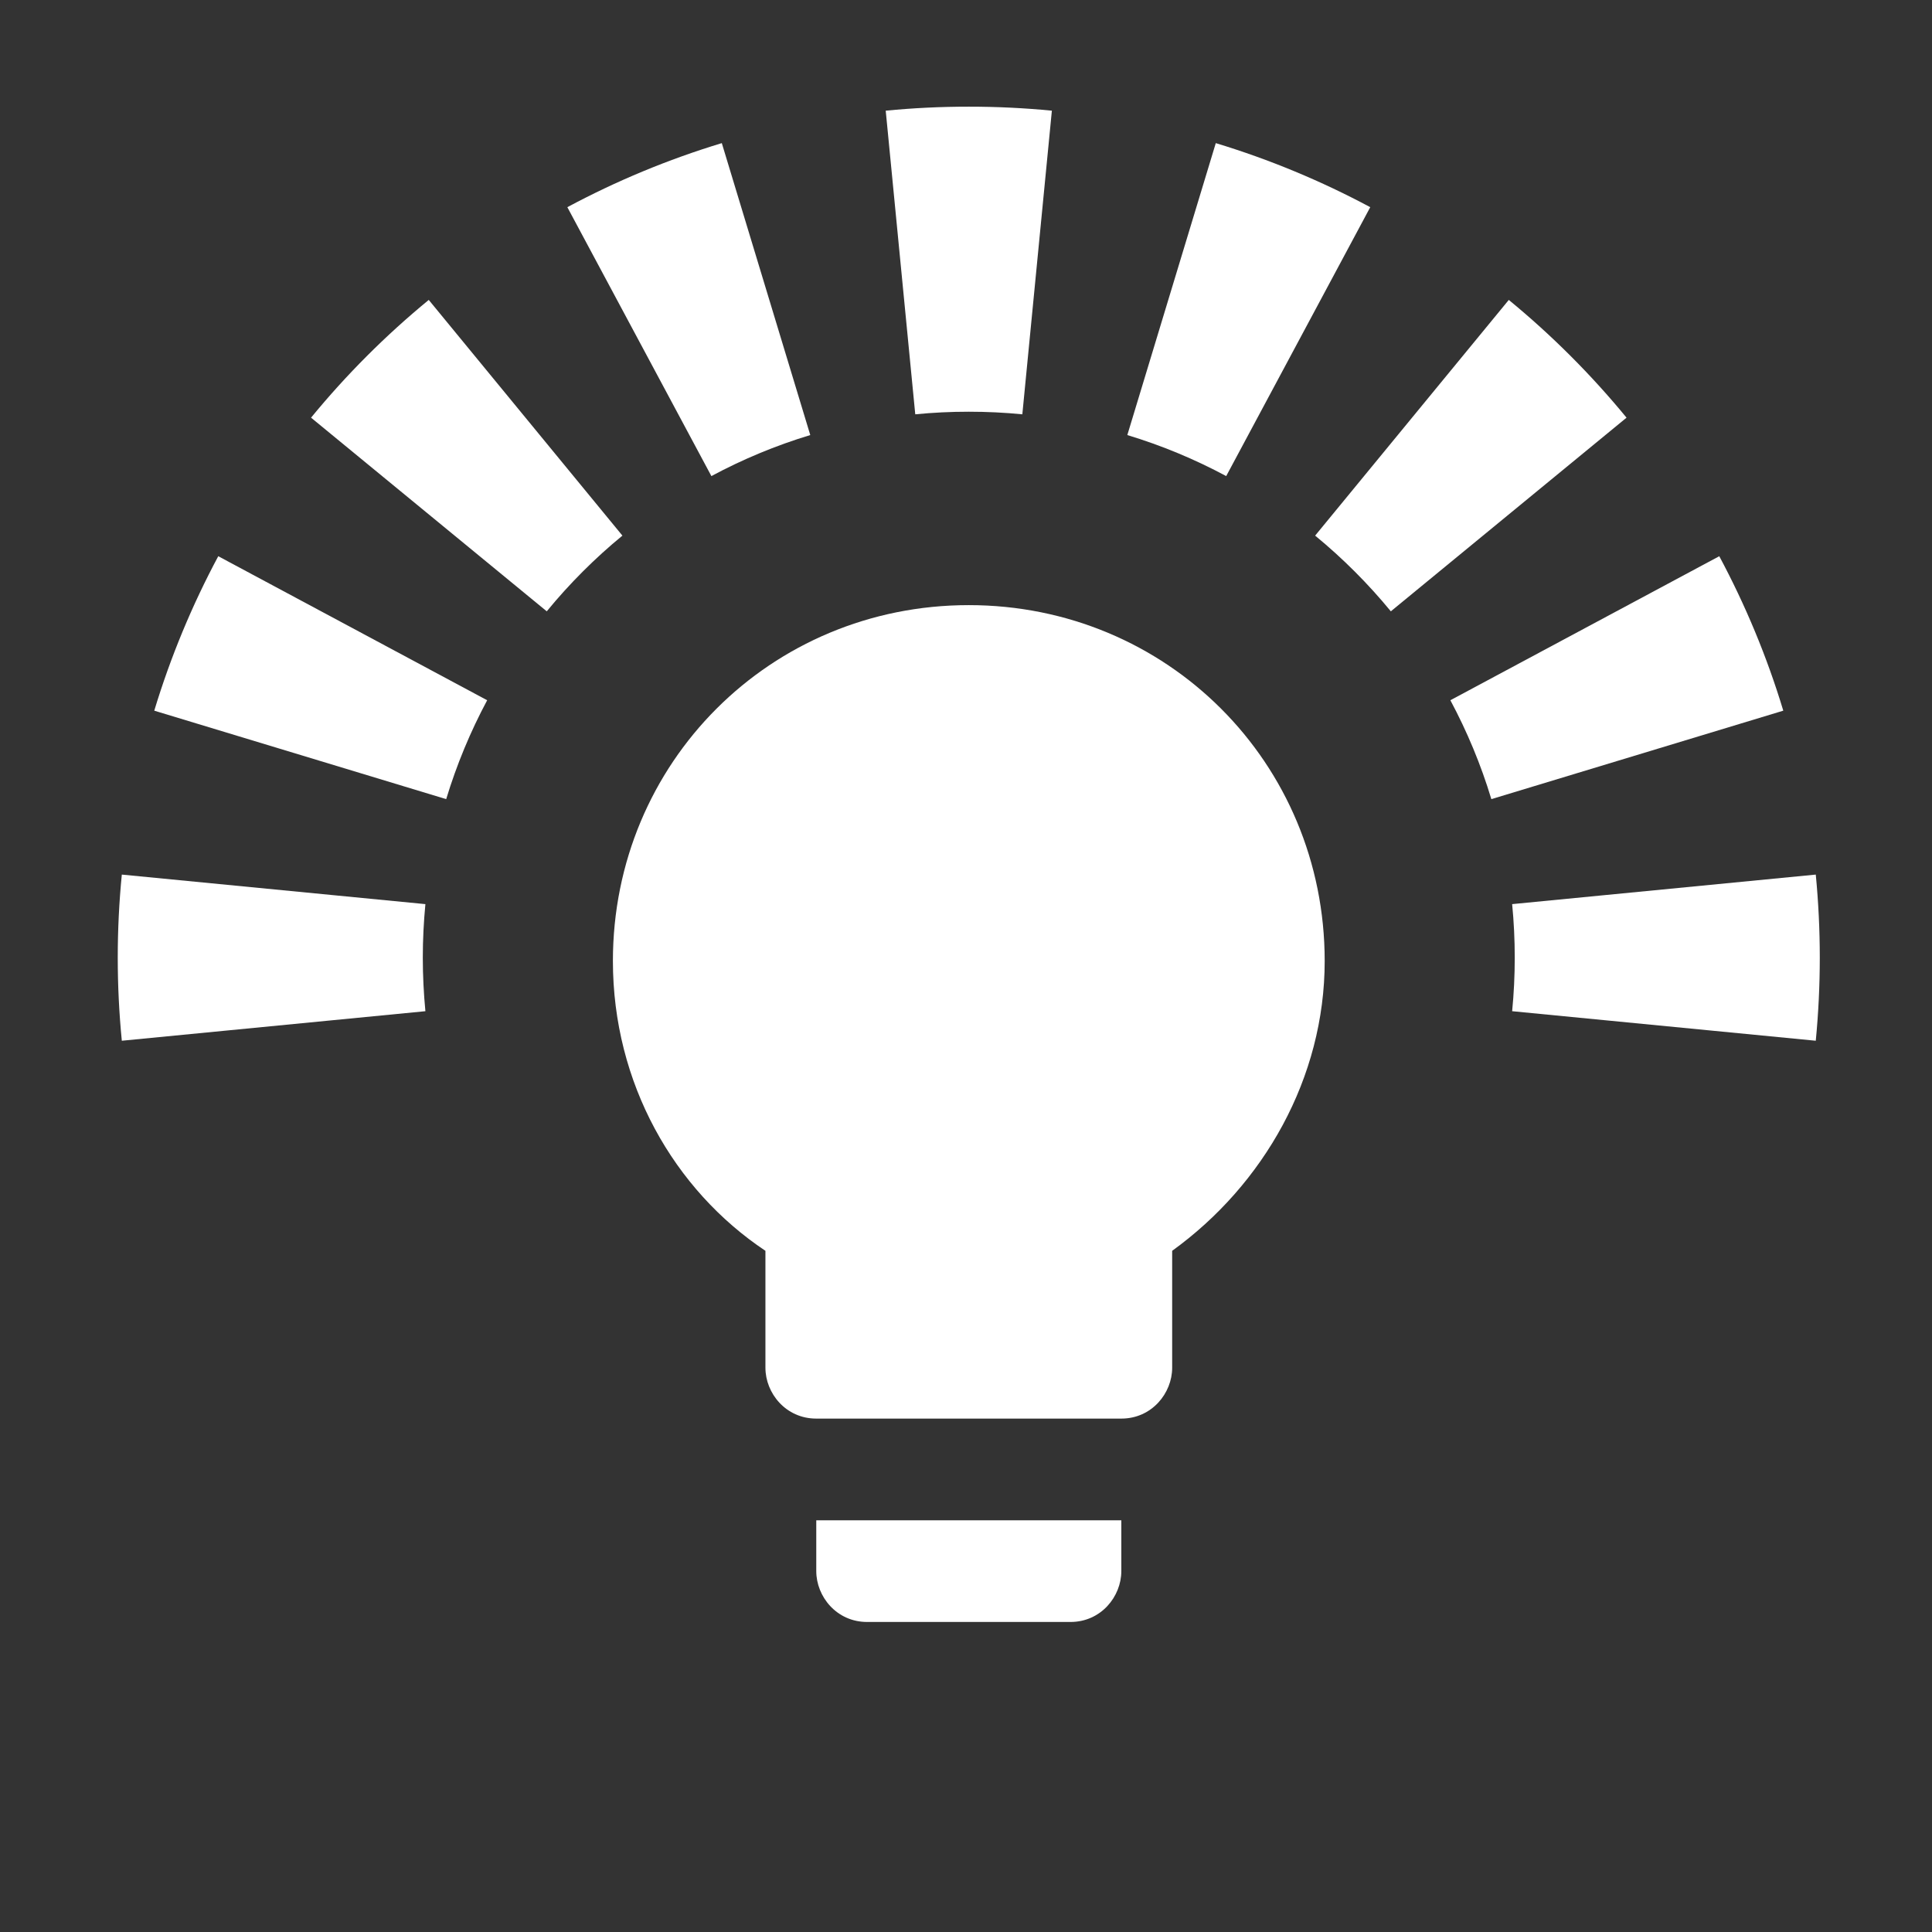
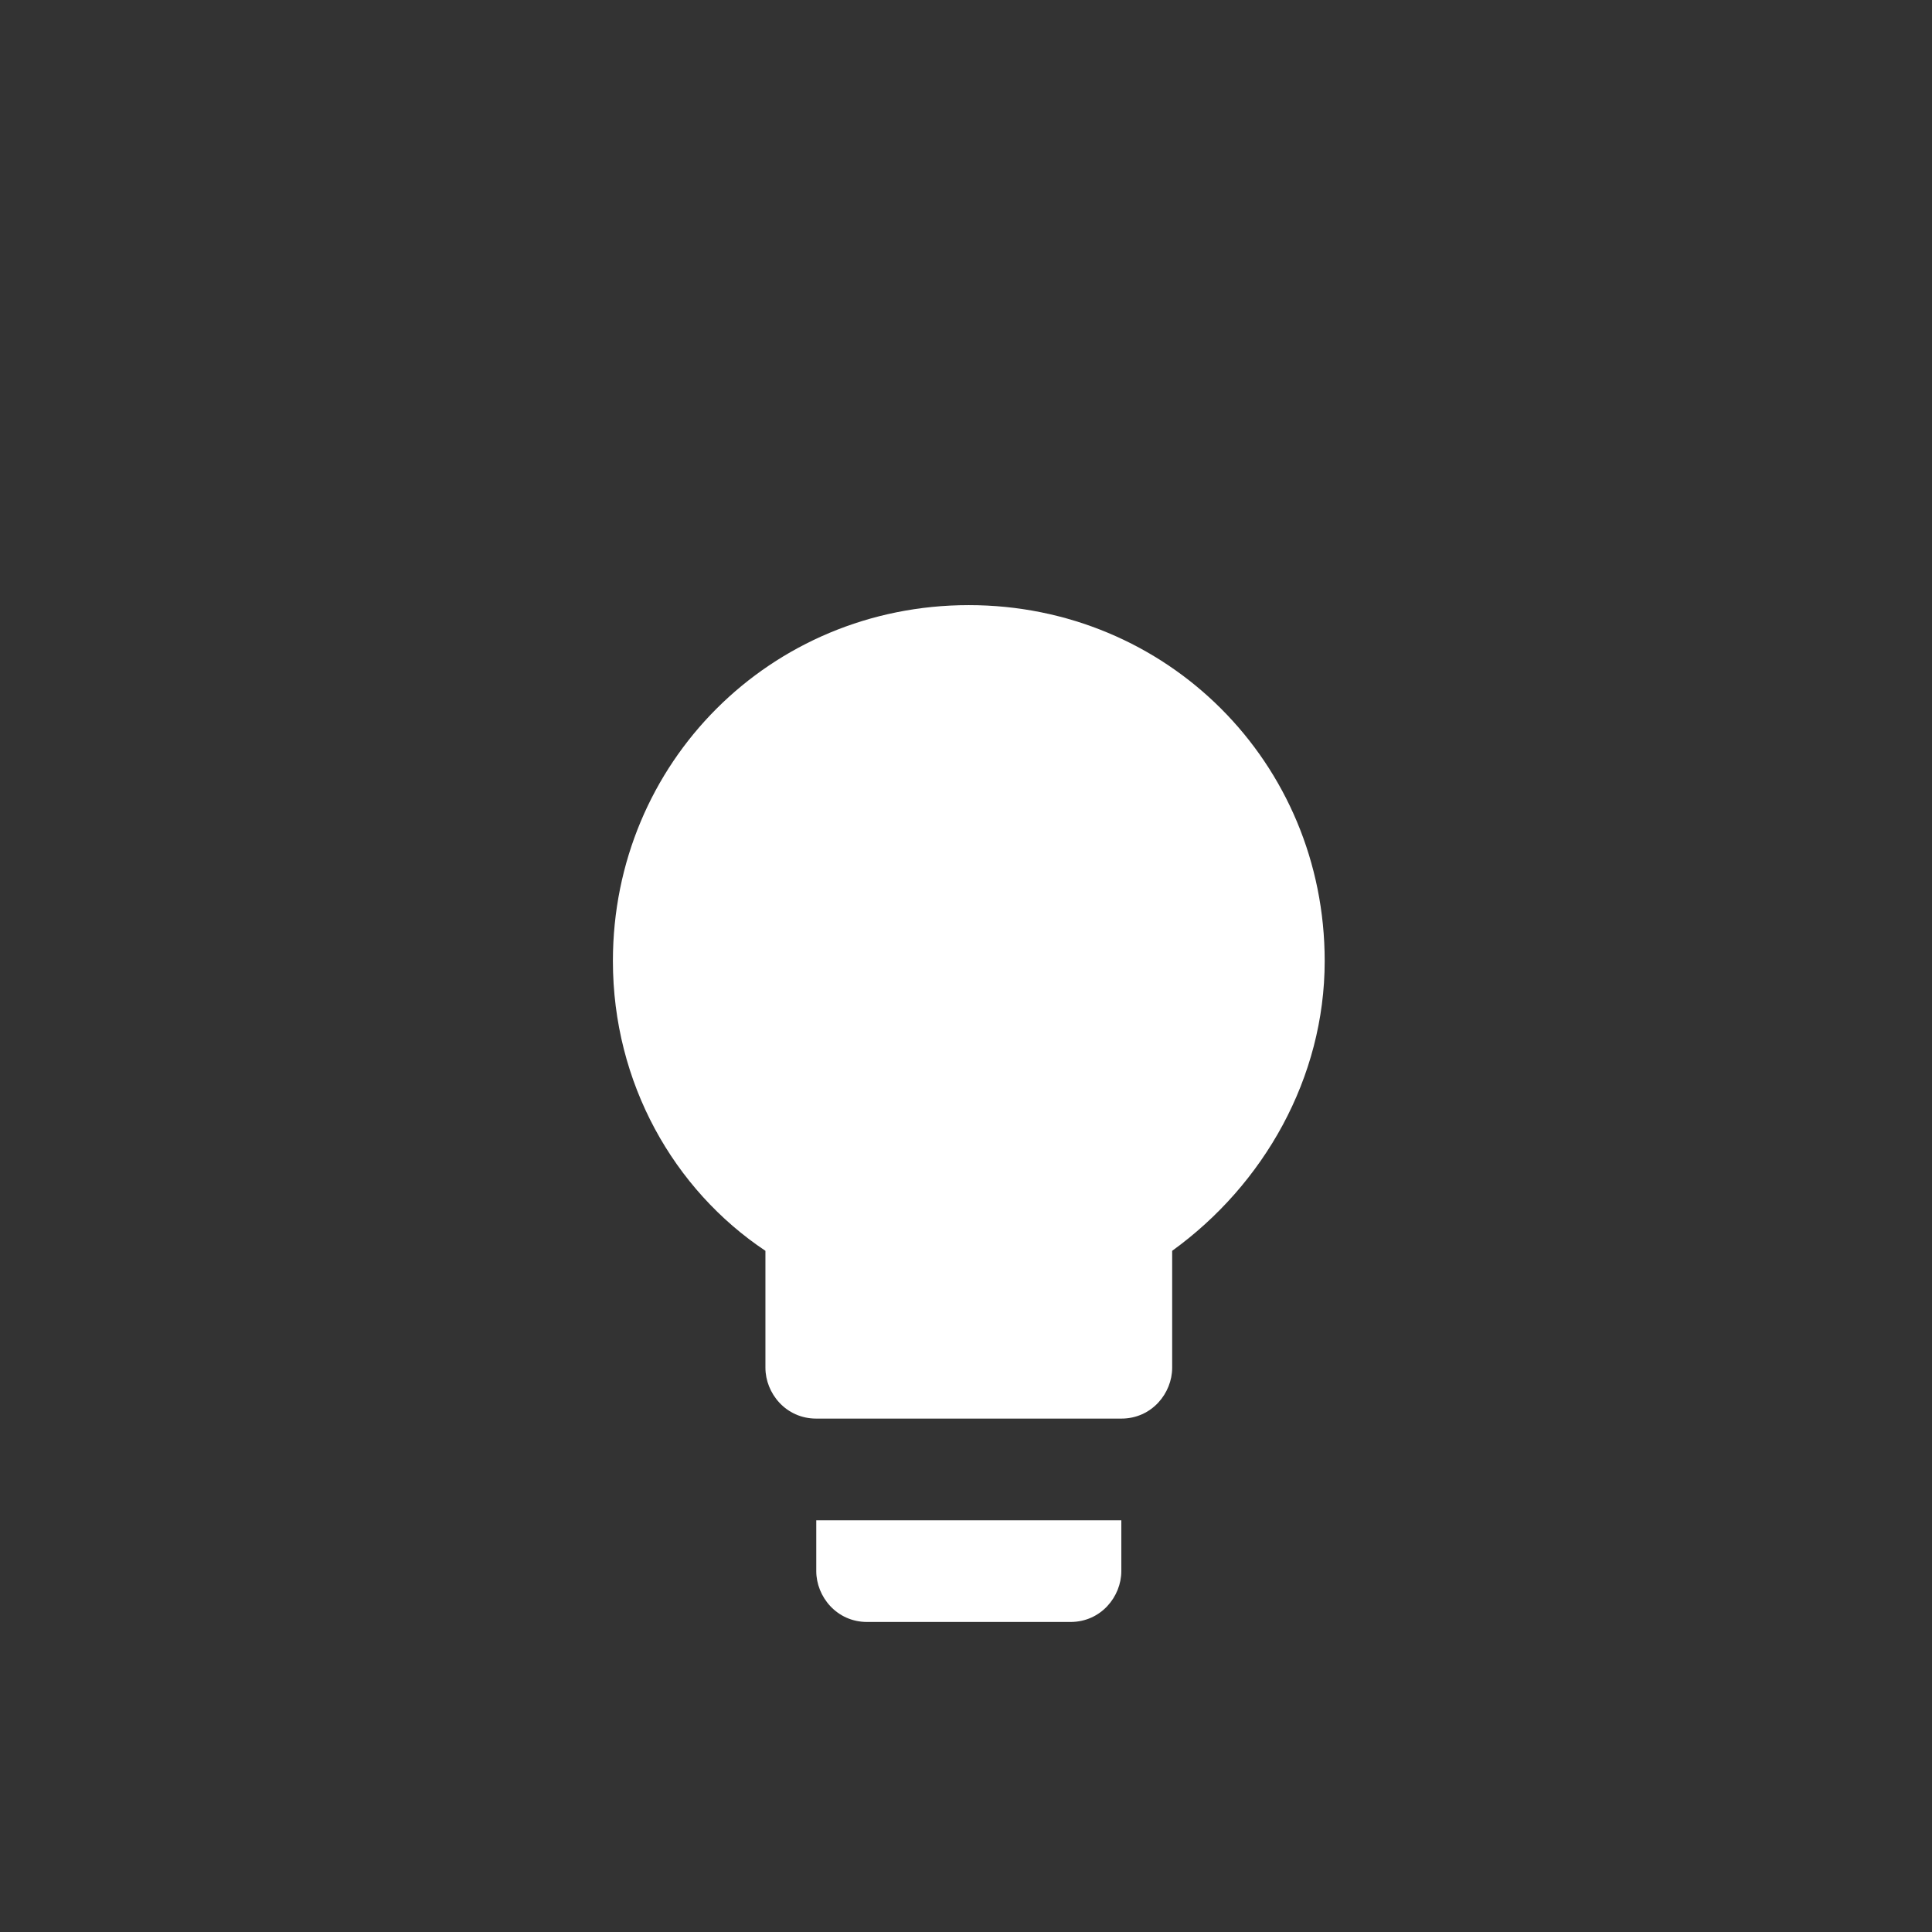
<svg xmlns="http://www.w3.org/2000/svg" width="38" height="38" viewBox="0 0 38 38" fill="none">
  <rect x="0" y="0" width="38" height="38" fill="#333333" stroke="none" />
  <path d="M16.055 30.902C16.055 31.402 16.455 31.902 17.055 31.902H21.055C21.655 31.902 22.055 31.402 22.055 30.902V29.902H16.055V30.902ZM19.055 11.902C15.155 11.902 12.055 15.002 12.055 18.902C12.055 21.302 13.255 23.402 15.055 24.602V26.902C15.055 27.402 15.455 27.902 16.055 27.902H22.055C22.655 27.902 23.055 27.402 23.055 26.902V24.602C24.855 23.302 26.055 21.202 26.055 18.902C26.055 15.002 22.955 11.902 19.055 11.902Z" fill="white" />
-   <path fill-rule="evenodd" clip-rule="evenodd" d="M29.742 19.889C29.776 19.543 29.793 19.191 29.793 18.836C29.793 18.481 29.776 18.129 29.742 17.783L35.714 17.202C35.766 17.741 35.793 18.286 35.793 18.836C35.793 19.386 35.766 19.931 35.714 20.47L29.742 19.889ZM29.333 15.718L35.075 13.978C34.754 12.916 34.33 11.9 33.816 10.94L28.527 13.773C28.856 14.388 29.128 15.039 29.333 15.718ZM27.356 12.024L31.992 8.215C31.297 7.369 30.521 6.593 29.676 5.899L25.867 10.535C26.41 10.981 26.909 11.48 27.356 12.024ZM24.118 9.364L26.951 4.075C25.991 3.561 24.974 3.137 23.913 2.815L22.173 8.557C22.852 8.763 23.503 9.034 24.118 9.364ZM20.108 8.149L20.689 2.177C20.149 2.124 19.604 2.098 19.055 2.098C18.505 2.098 17.96 2.124 17.421 2.177L18.002 8.149C18.348 8.115 18.699 8.098 19.055 8.098C19.41 8.098 19.761 8.115 20.108 8.149ZM15.937 8.557L14.197 2.815C13.135 3.137 12.118 3.561 11.159 4.075L13.992 9.364C14.607 9.034 15.257 8.763 15.937 8.557ZM12.242 10.535L8.433 5.899C7.588 6.593 6.812 7.369 6.118 8.215L10.754 12.024C11.2 11.48 11.699 10.981 12.242 10.535ZM9.582 13.773L4.293 10.94C3.779 11.9 3.356 12.916 3.034 13.978L8.776 15.718C8.982 15.039 9.253 14.388 9.582 13.773ZM8.367 17.783C8.334 18.129 8.316 18.481 8.316 18.836C8.316 19.191 8.334 19.543 8.367 19.889L2.396 20.47C2.343 19.931 2.316 19.386 2.316 18.836C2.316 18.286 2.343 17.741 2.396 17.202L8.367 17.783Z" fill="white" />
</svg>